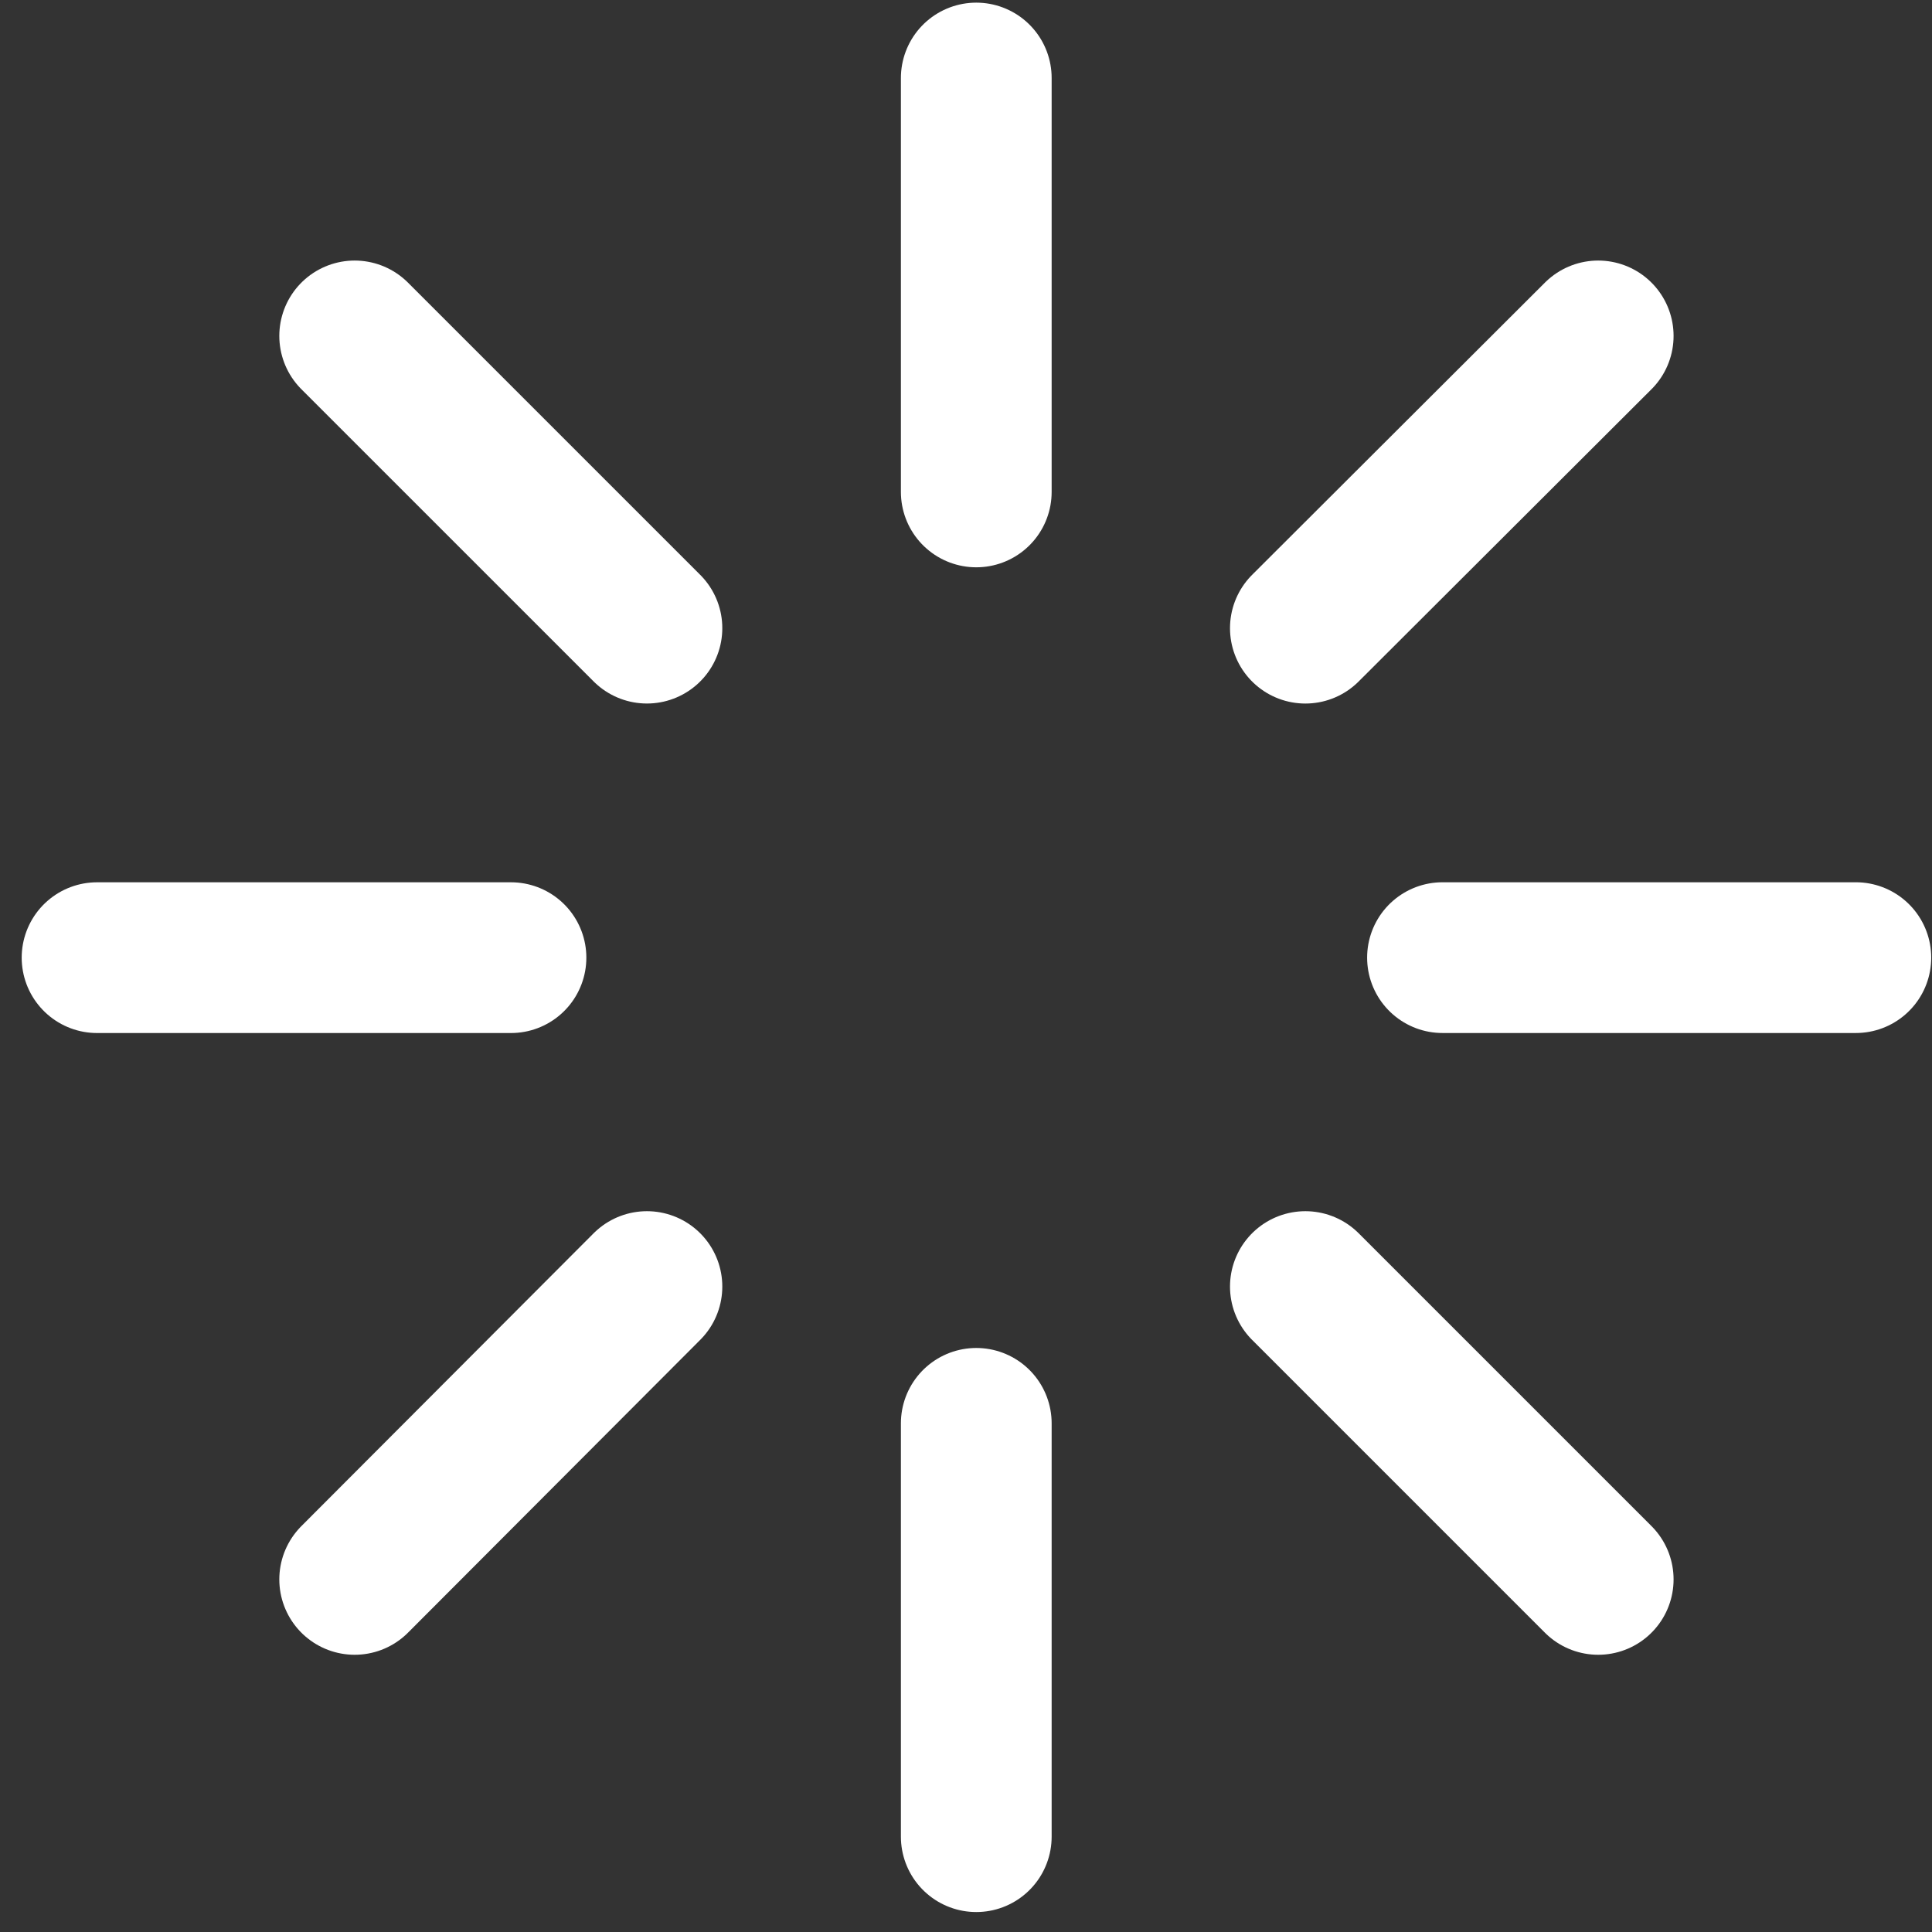
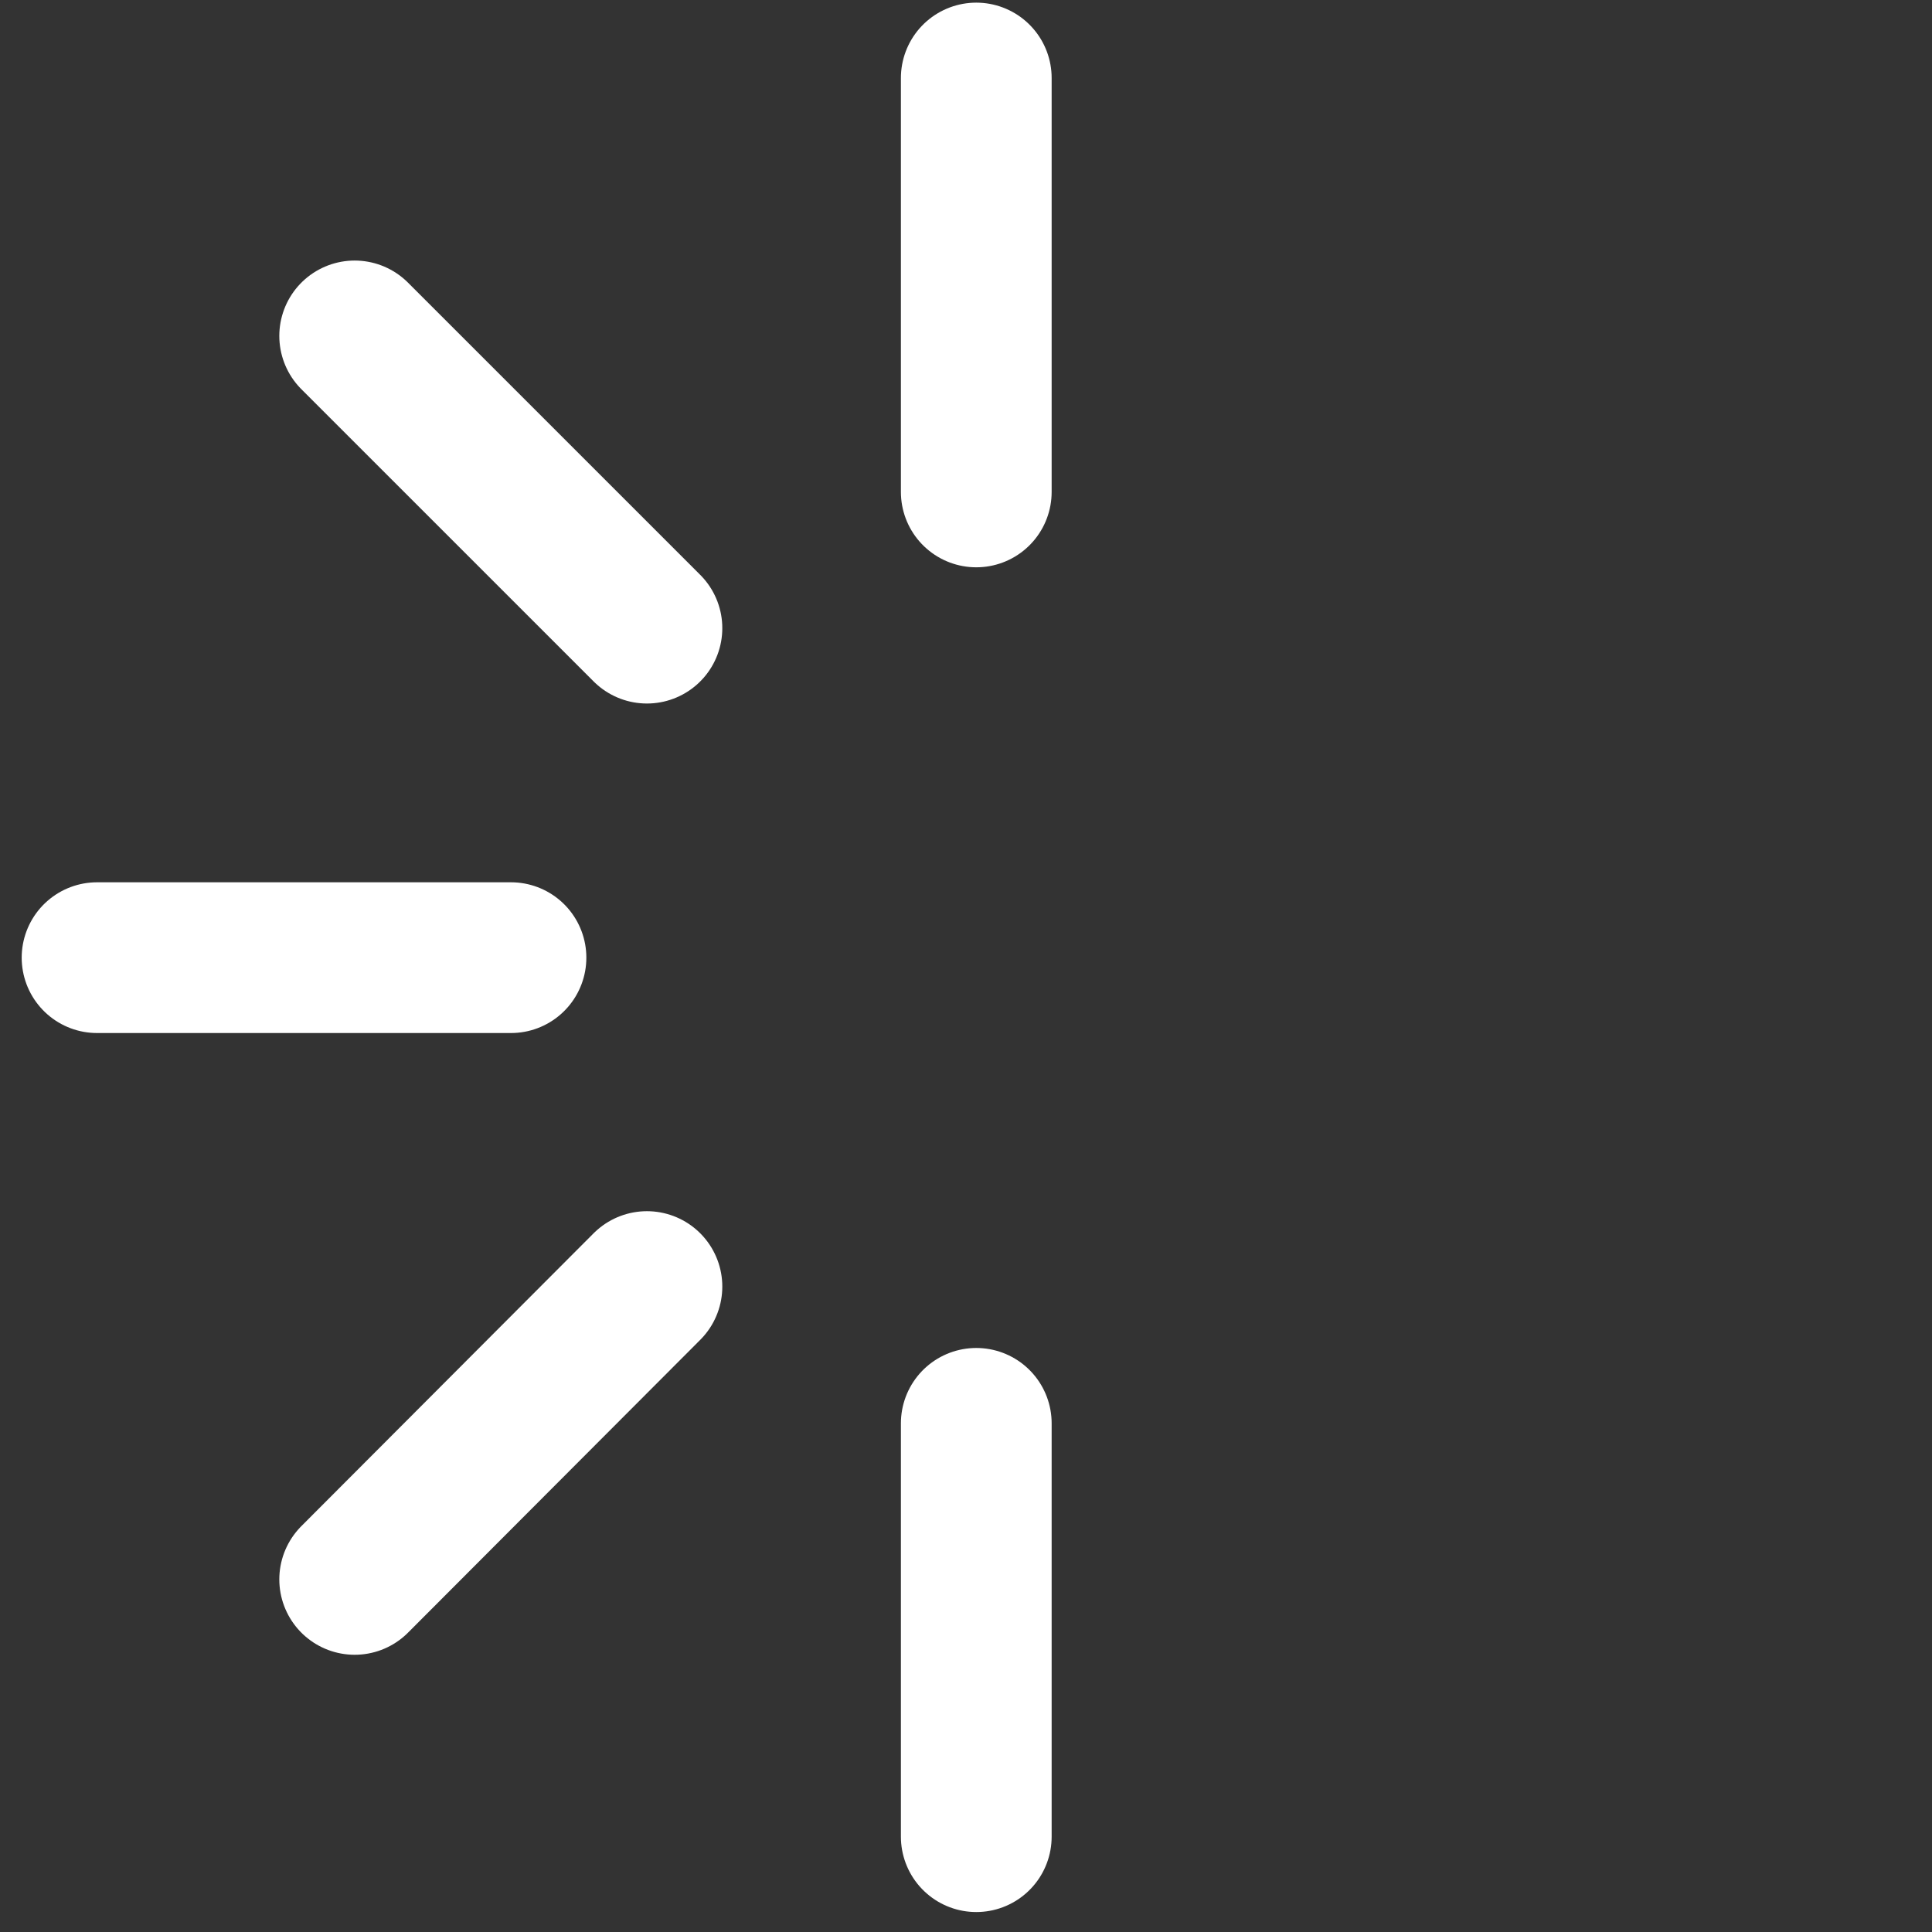
<svg xmlns="http://www.w3.org/2000/svg" width="79" height="79" viewBox="0 0 79 79" fill="none">
  <rect x="0" y="0" width="79" height="79" fill="#333333" stroke="none" />
  <path d="M20.894 39.159H3.969" stroke="white" stroke-width="6.164" stroke-miterlimit="10" stroke-linecap="round" />
-   <path d="M75.886 39.158H58.984" stroke="white" stroke-width="6.164" stroke-miterlimit="10" stroke-linecap="round" />
  <path d="M26.453 52.608L14.503 64.582" stroke="white" stroke-width="6.164" stroke-miterlimit="10" stroke-linecap="round" />
-   <path d="M65.351 13.736L53.377 25.686" stroke="white" stroke-width="6.164" stroke-miterlimit="10" stroke-linecap="round" />
  <path d="M39.92 58.201V75.102" stroke="white" stroke-width="6.164" stroke-miterlimit="10" stroke-linecap="round" />
  <path d="M39.92 3.19V20.115" stroke="white" stroke-width="6.164" stroke-miterlimit="10" stroke-linecap="round" />
-   <path d="M53.377 52.608L65.351 64.582" stroke="white" stroke-width="6.164" stroke-miterlimit="10" stroke-linecap="round" />
  <path d="M14.503 13.736L26.453 25.685" stroke="white" stroke-width="6.164" stroke-miterlimit="10" stroke-linecap="round" />
</svg>